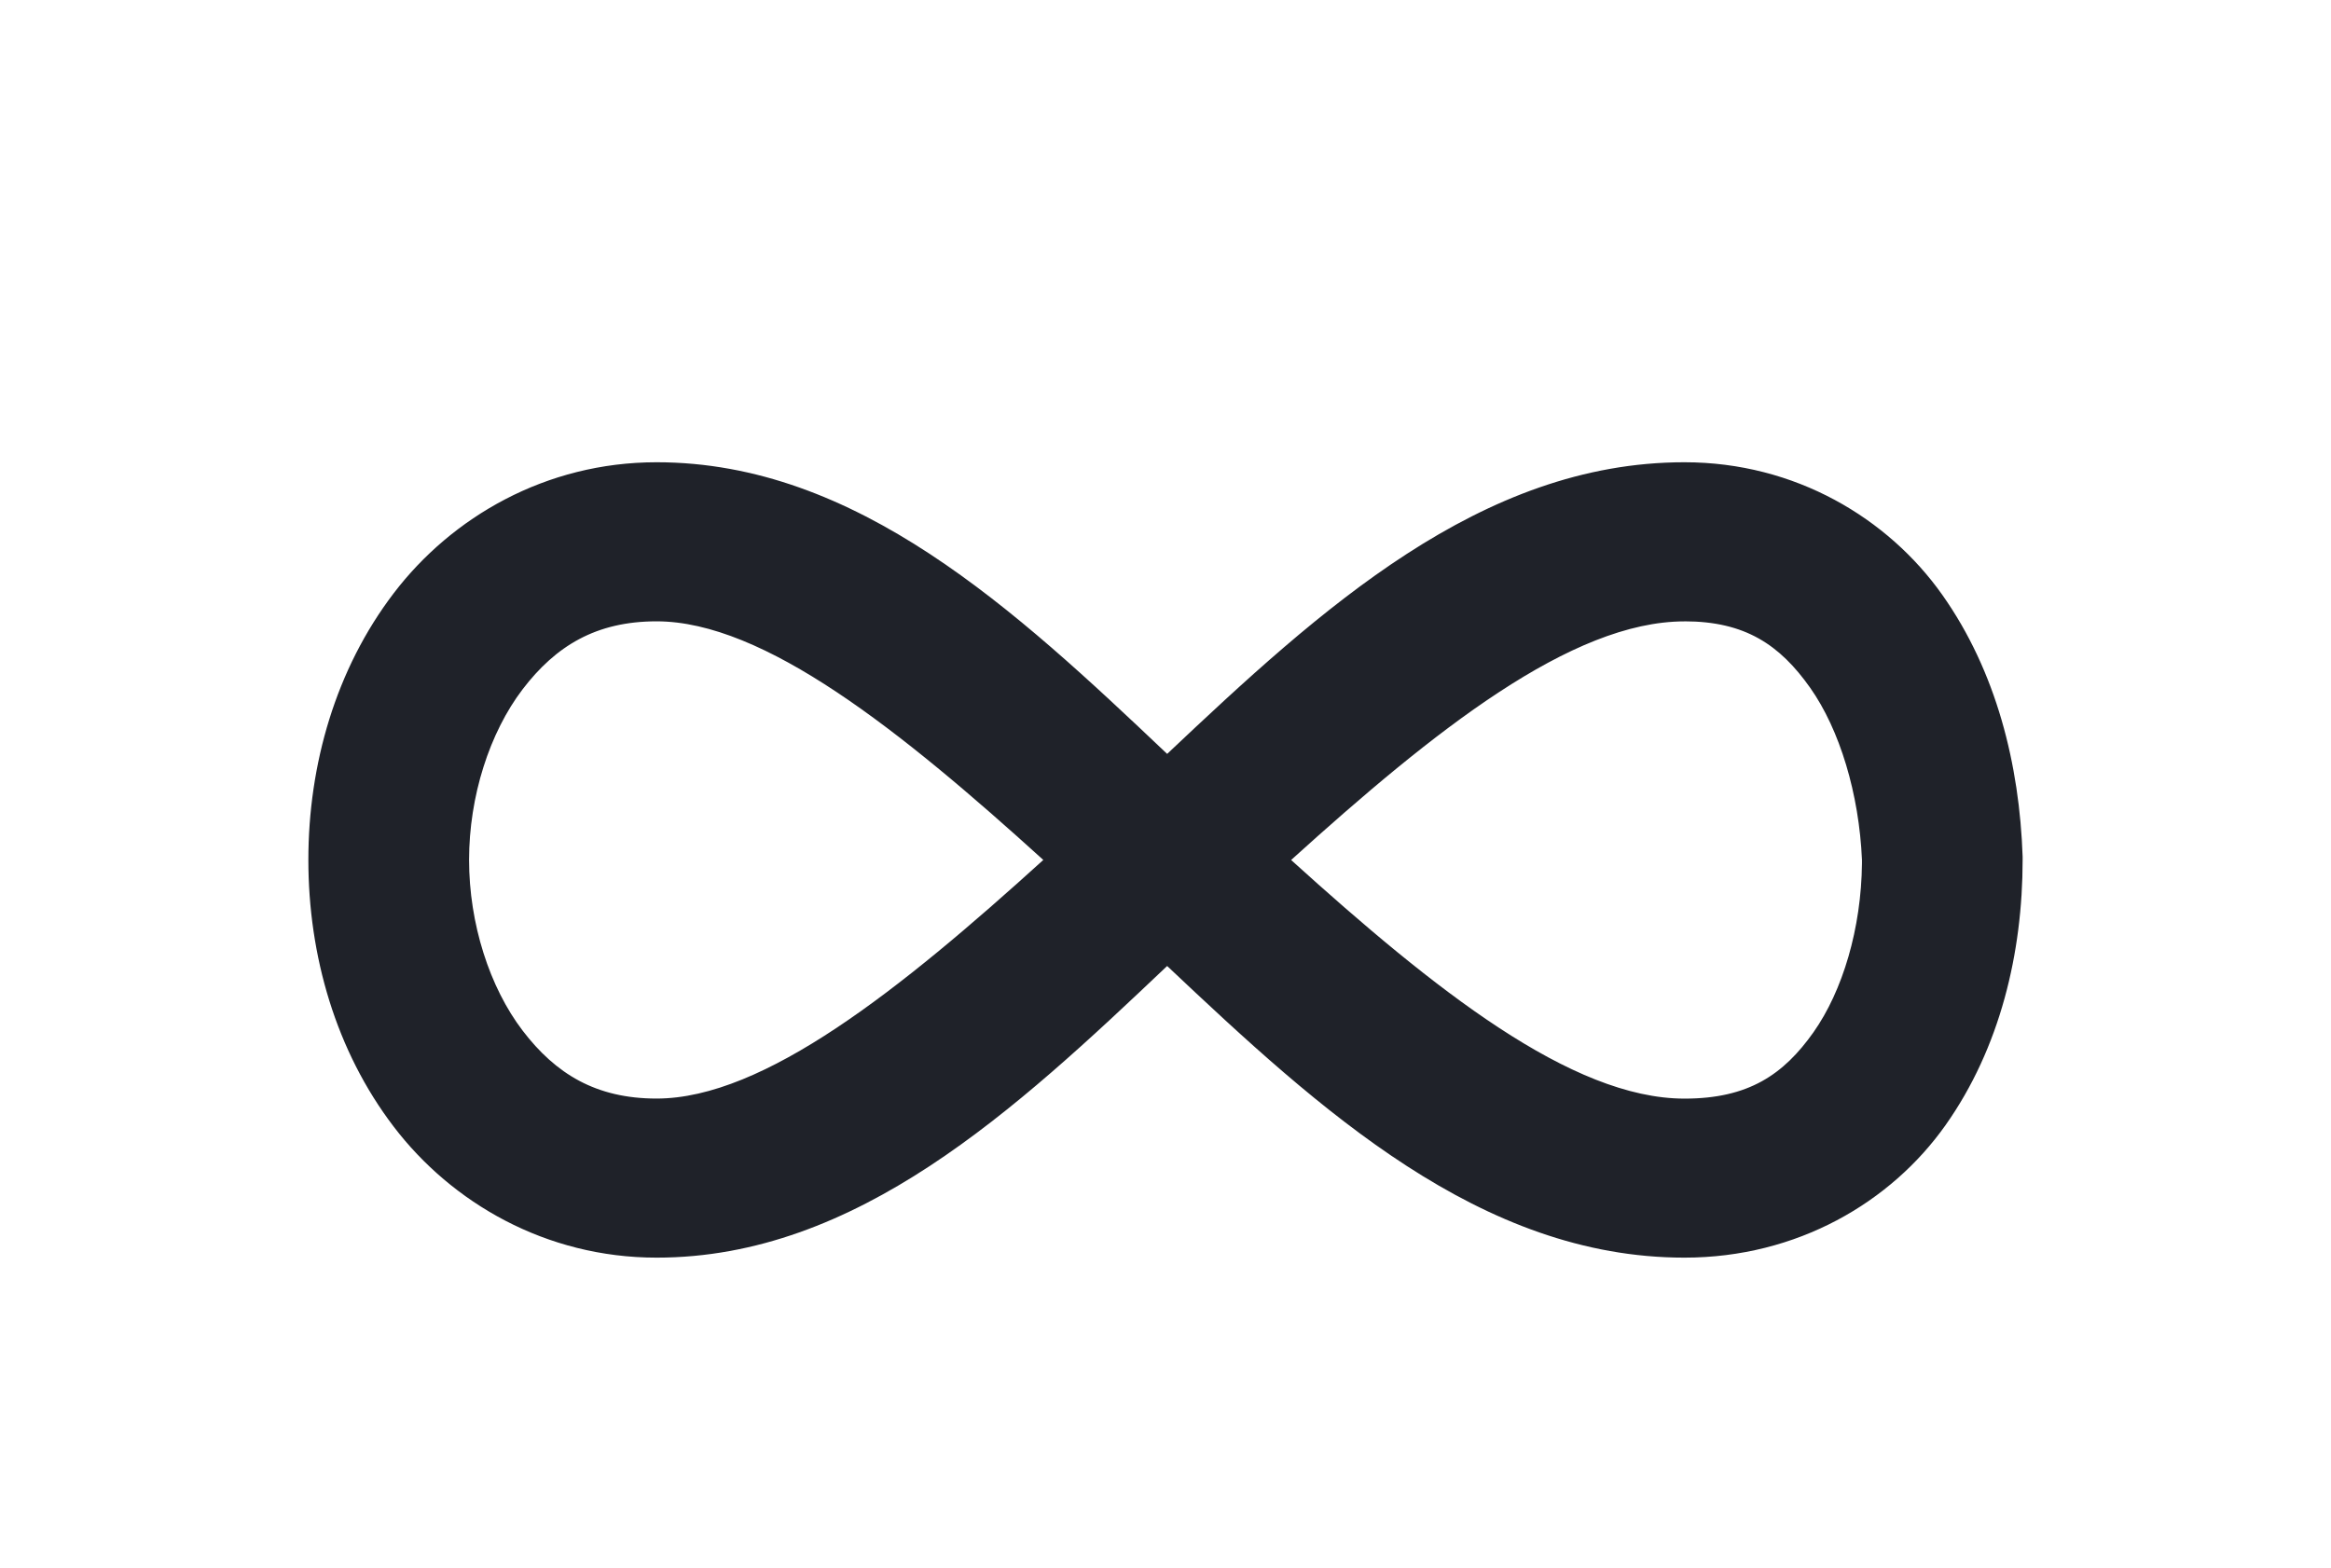
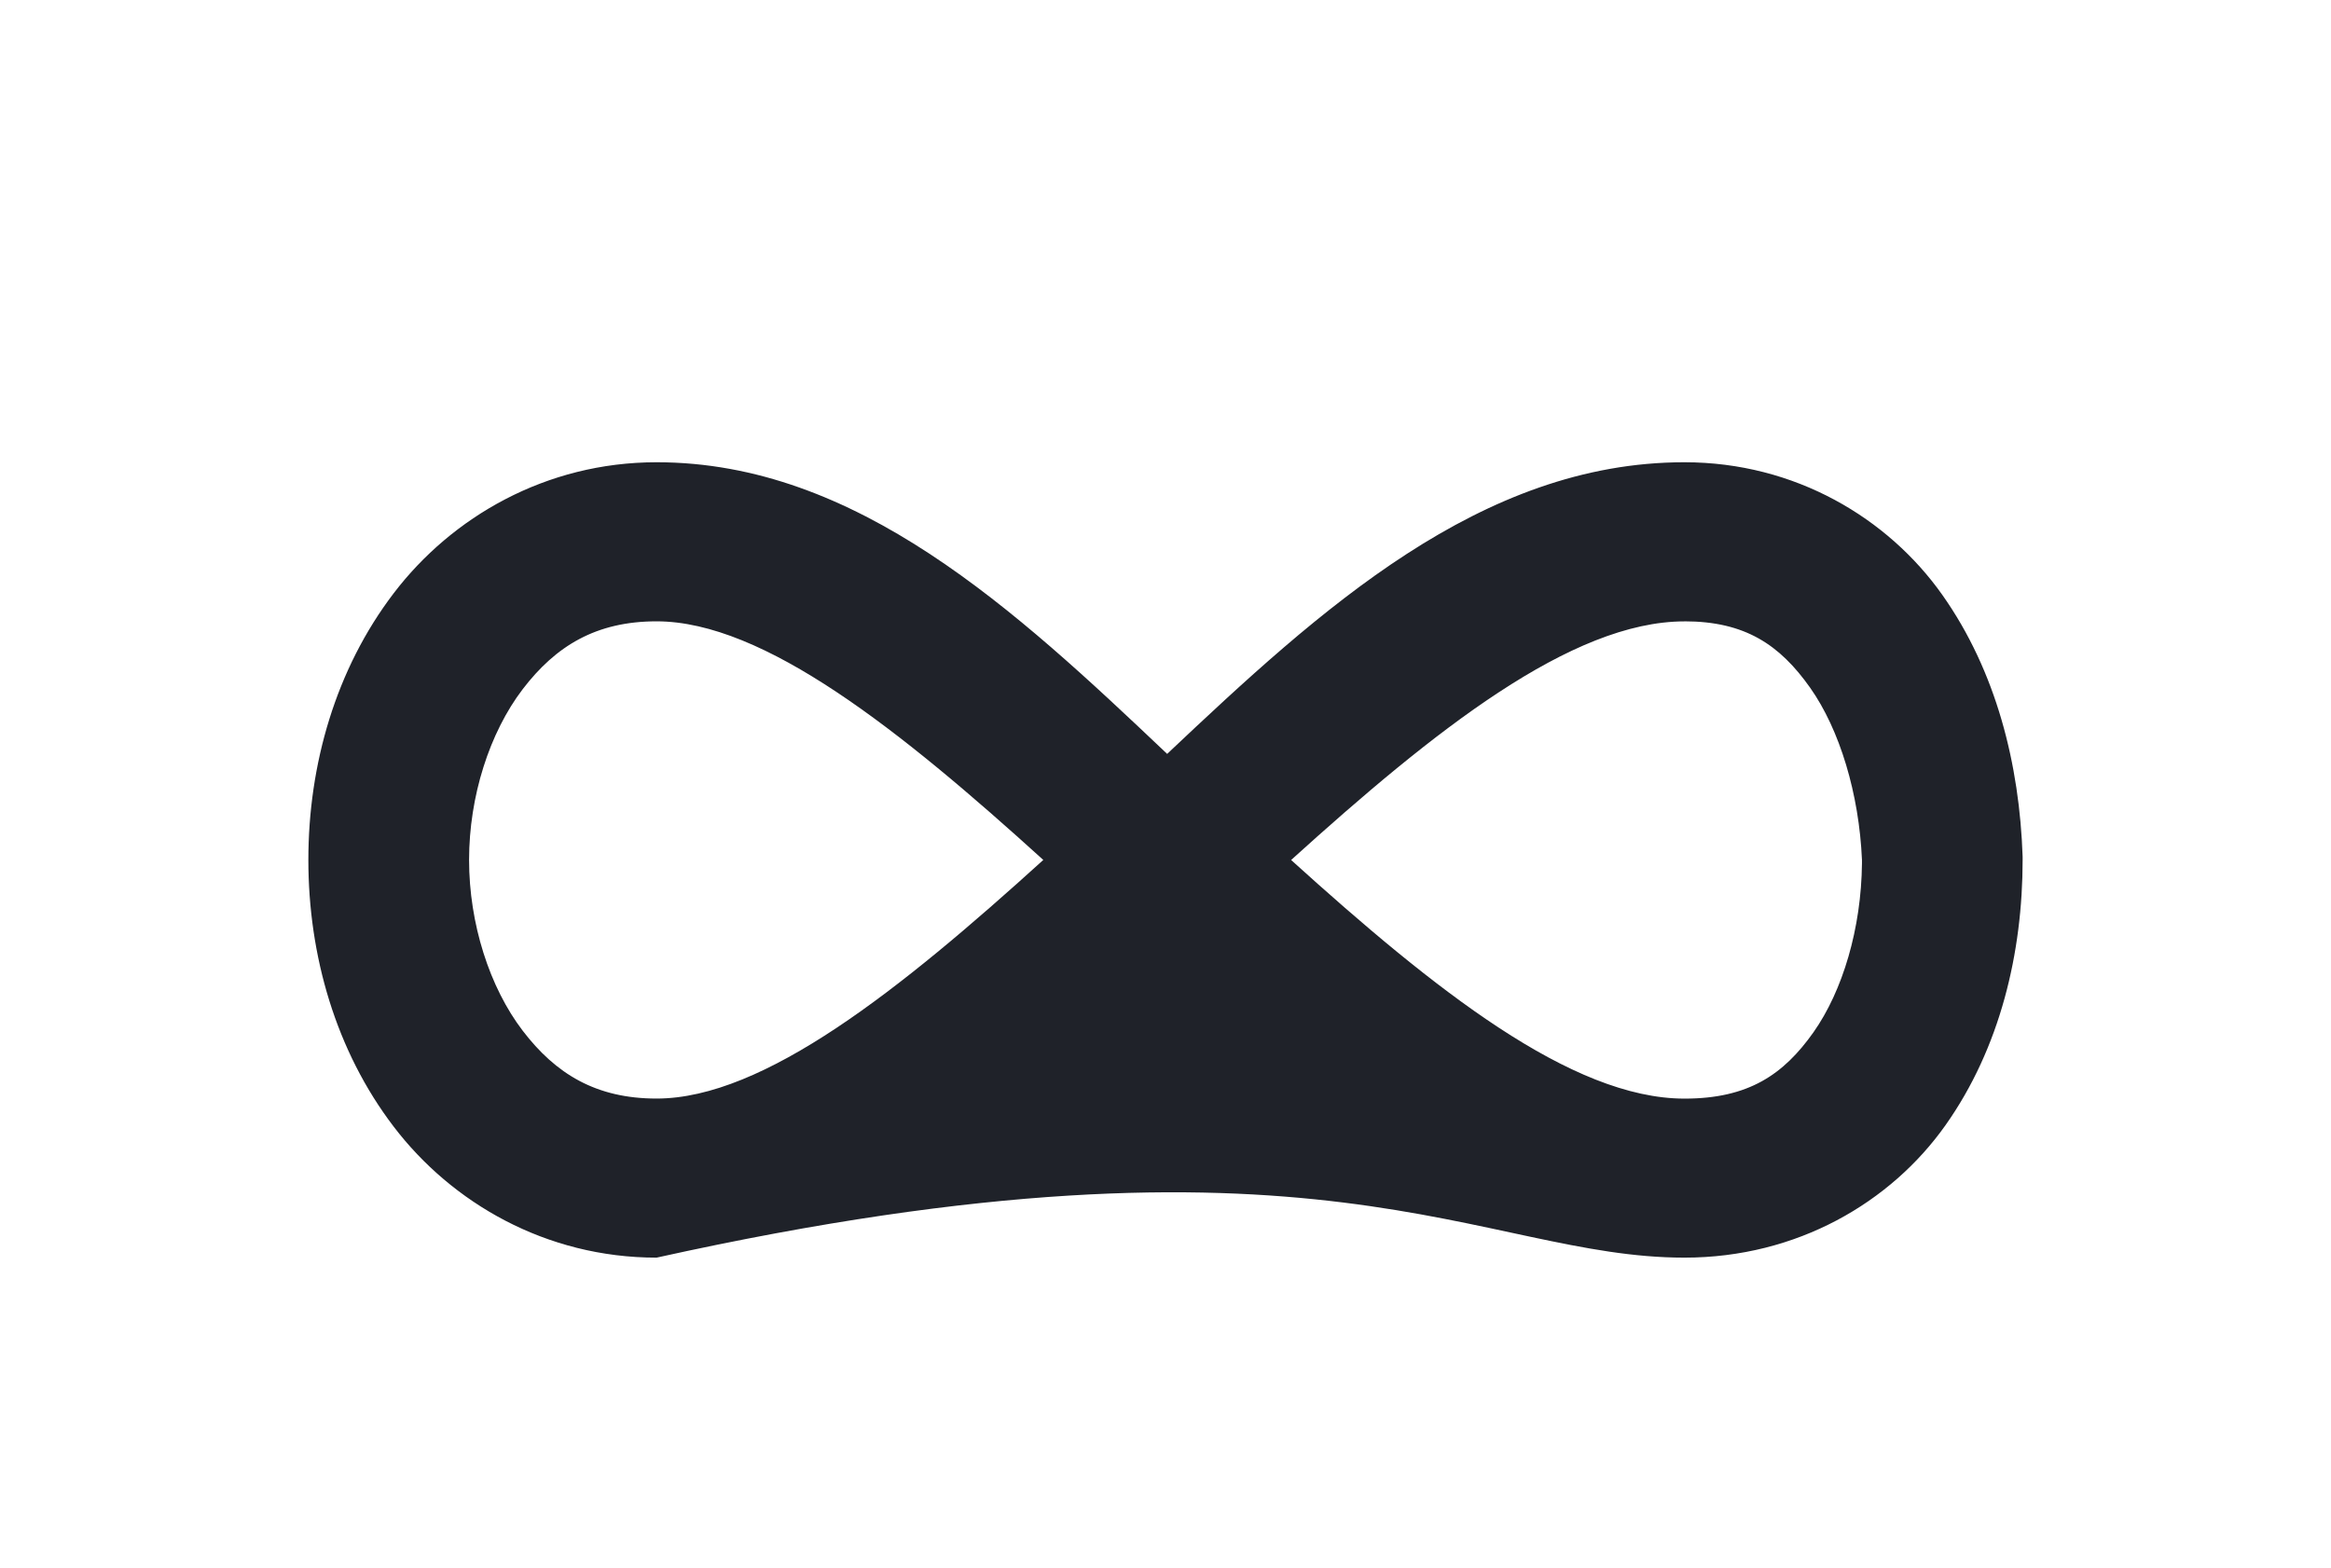
<svg xmlns="http://www.w3.org/2000/svg" width="446" height="300" viewBox="0 0 446 300" fill="none">
  <g filter="url(#filter0_dd_2069_1451)">
-     <path d="M125.624 59C104.417 59 86.439 69.503 75.338 84.055C64.238 98.606 59 116.841 59 135.107C59 153.373 64.238 171.618 75.338 186.16C86.439 200.712 104.428 211.214 125.624 211.214C163.908 211.214 194.186 183.034 223.316 155.402C252.631 183.075 283.33 211.214 322.29 211.214C343.866 211.214 361.823 200.61 372.258 185.845C382.692 171.08 386.997 152.866 386.997 135.107V134.478C386.403 116.892 381.975 99.012 371.622 84.369C361.27 69.726 343.497 59 322.29 59C283.33 59 252.631 87.139 223.316 114.812C194.186 87.18 163.898 59 125.624 59ZM125.624 89.443C146.145 89.443 172.262 110.286 199.619 135.107C172.262 159.928 146.145 180.771 125.624 180.771C114.032 180.771 106.324 176.053 100 167.772C93.675 159.492 89.75 147.284 89.75 135.107C89.75 122.93 93.675 110.733 100 102.442C106.324 94.162 114.032 89.443 125.624 89.443ZM322.3 89.443C333.892 89.443 340.534 93.938 346.326 102.127C352.014 110.174 355.715 122.484 356.258 135.107C356.268 135.33 356.247 135.513 356.258 135.746C356.135 148.198 352.568 160.172 346.971 168.097C341.262 176.164 334.559 180.782 322.31 180.782C300.672 180.782 274.443 159.918 247.035 135.117C274.433 110.317 300.662 89.453 322.31 89.453L322.3 89.443Z" fill="#1F2229" />
+     <path d="M125.624 59C104.417 59 86.439 69.503 75.338 84.055C64.238 98.606 59 116.841 59 135.107C59 153.373 64.238 171.618 75.338 186.16C86.439 200.712 104.428 211.214 125.624 211.214C252.631 183.075 283.33 211.214 322.29 211.214C343.866 211.214 361.823 200.61 372.258 185.845C382.692 171.08 386.997 152.866 386.997 135.107V134.478C386.403 116.892 381.975 99.012 371.622 84.369C361.27 69.726 343.497 59 322.29 59C283.33 59 252.631 87.139 223.316 114.812C194.186 87.18 163.898 59 125.624 59ZM125.624 89.443C146.145 89.443 172.262 110.286 199.619 135.107C172.262 159.928 146.145 180.771 125.624 180.771C114.032 180.771 106.324 176.053 100 167.772C93.675 159.492 89.75 147.284 89.75 135.107C89.75 122.93 93.675 110.733 100 102.442C106.324 94.162 114.032 89.443 125.624 89.443ZM322.3 89.443C333.892 89.443 340.534 93.938 346.326 102.127C352.014 110.174 355.715 122.484 356.258 135.107C356.268 135.33 356.247 135.513 356.258 135.746C356.135 148.198 352.568 160.172 346.971 168.097C341.262 176.164 334.559 180.782 322.31 180.782C300.672 180.782 274.443 159.918 247.035 135.117C274.433 110.317 300.662 89.453 322.31 89.453L322.3 89.443Z" fill="#1F2229" />
  </g>
  <defs>
    <filter id="filter0_dd_2069_1451" x="0.078" y="0.078" width="445.839" height="299.518" filterUnits="userSpaceOnUse" color-interpolation-filters="sRGB">
feFlood flood-opacity="0" result="BackgroundImageFix"/&gt;
<feColorMatrix in="SourceAlpha" type="matrix" values="0 0 0 0 0 0 0 0 0 0 0 0 0 0 0 0 0 0 127 0" result="hardAlpha" />
      <feOffset dy="29.461" />
      <feGaussianBlur stdDeviation="29.461" />
      <feComposite in2="hardAlpha" operator="out" />
      <feColorMatrix type="matrix" values="0 0 0 0 0.212 0 0 0 0 0.231 0 0 0 0 0.278 0 0 0 1 0" />
      <feBlend mode="normal" in2="BackgroundImageFix" result="effect1_dropShadow_2836_450" />
      <feColorMatrix in="SourceAlpha" type="matrix" values="0 0 0 0 0 0 0 0 0 0 0 0 0 0 0 0 0 0 127 0" result="hardAlpha" />
      <feOffset />
      <feGaussianBlur stdDeviation="29.461" />
      <feComposite in2="hardAlpha" operator="out" />
      <feColorMatrix type="matrix" values="0 0 0 0 0.212 0 0 0 0 0.231 0 0 0 0 0.278 0 0 0 1 0" />
      <feBlend mode="normal" in2="effect1_dropShadow_2836_450" result="effect2_dropShadow_2836_450" />
      <feBlend mode="normal" in="SourceGraphic" in2="effect2_dropShadow_2836_450" result="shape" />
    </filter>
  </defs>
</svg>